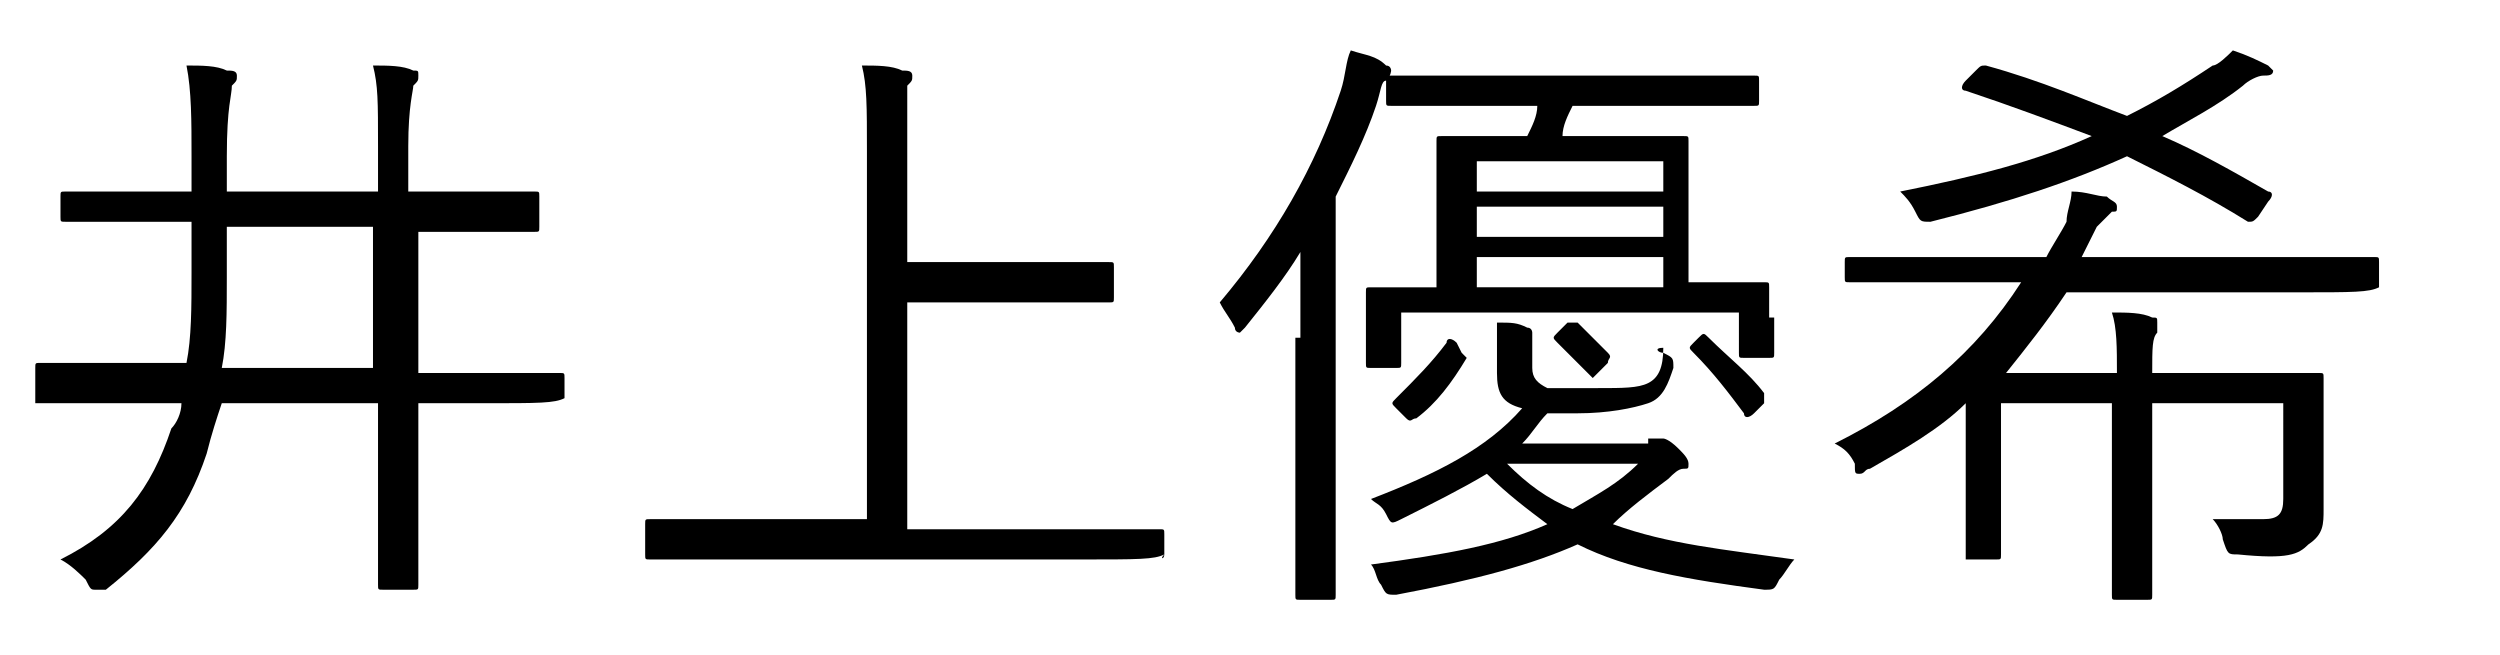
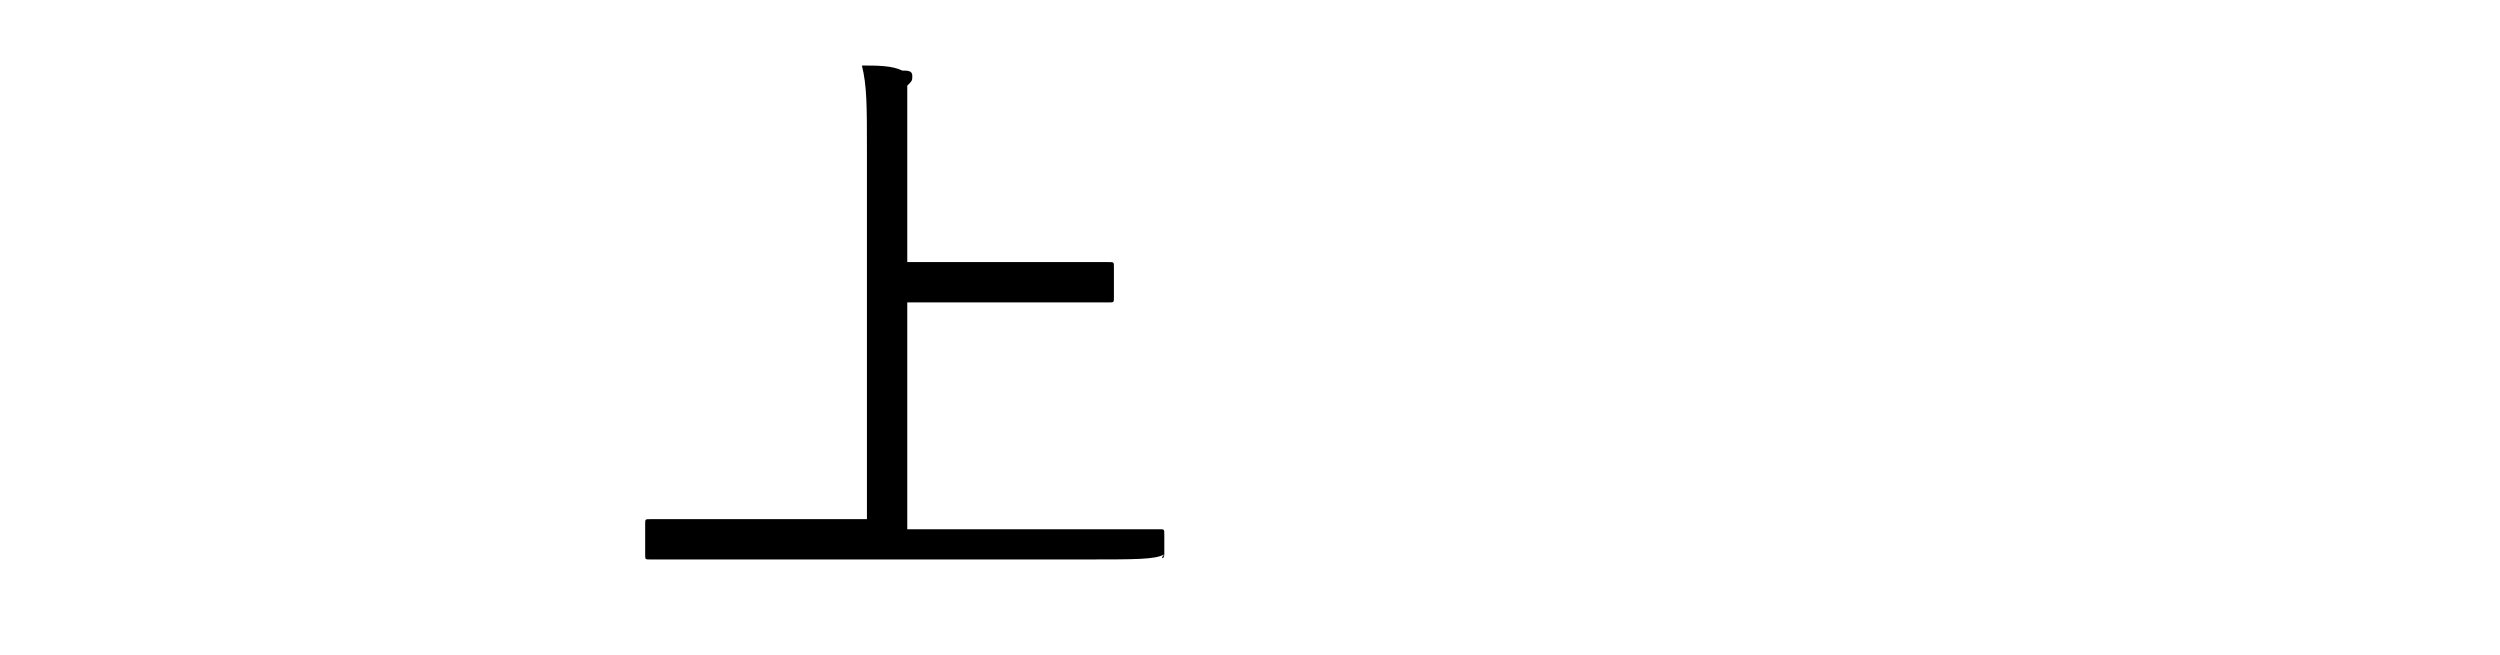
<svg xmlns="http://www.w3.org/2000/svg" version="1.1" id="レイヤー_1" x="0px" y="0px" viewBox="0 0 49.6 13" style="enable-background:new 0 0 49.6 13;" xml:space="preserve">
  <g>
-     <path d="M11.2,7.9C11.2,8,11.2,8,11.2,7.9C11,8,10.7,8,9.6,8H8.3v1.6c0,1.4,0,1.9,0,2c0,0.1,0,0.1-0.1,0.1H7.6   c-0.1,0-0.1,0-0.1-0.1c0-0.1,0-0.6,0-2V8H4.4C4.3,8.3,4.2,8.6,4.1,9c-0.4,1.2-1,1.9-2,2.7C2,11.7,2,11.7,1.9,11.7   c-0.1,0-0.1,0-0.2-0.2c-0.1-0.1-0.3-0.3-0.5-0.4c1.2-0.6,1.8-1.4,2.2-2.6C3.5,8.4,3.6,8.2,3.6,8H2.3C1.2,8,0.8,8,0.7,8   C0.7,8,0.7,8,0.7,7.9V7.3c0-0.1,0-0.1,0.1-0.1c0.1,0,0.4,0,1.5,0h1.4c0.1-0.5,0.1-1.1,0.1-1.8v-1H2.9c-1.2,0-1.6,0-1.6,0   c-0.1,0-0.1,0-0.1-0.1V3.9c0-0.1,0-0.1,0.1-0.1c0.1,0,0.5,0,1.6,0h0.9V3.1c0-0.7,0-1.3-0.1-1.8c0.3,0,0.6,0,0.8,0.1   c0.1,0,0.2,0,0.2,0.1c0,0.1,0,0.1-0.1,0.2c0,0.2-0.1,0.4-0.1,1.4v0.7h3V2.9c0-0.9,0-1.2-0.1-1.6c0.3,0,0.6,0,0.8,0.1   c0.1,0,0.1,0,0.1,0.1c0,0.1,0,0.1-0.1,0.2c0,0.1-0.1,0.4-0.1,1.2v0.9h0.9c1.2,0,1.6,0,1.6,0c0.1,0,0.1,0,0.1,0.1v0.6   c0,0.1,0,0.1-0.1,0.1c-0.1,0-0.5,0-1.6,0H8.3v2.8h1.3c1.1,0,1.5,0,1.5,0c0.1,0,0.1,0,0.1,0.1V7.9z M7.5,4.5h-3v1   c0,0.7,0,1.3-0.1,1.8h3V4.5z" />
    <path d="M23.1,11C23.1,11.1,23,11.1,23.1,11c-0.2,0.1-0.5,0.1-1.7,0.1h-6.9c-1.1,0-1.5,0-1.6,0c-0.1,0-0.1,0-0.1-0.1v-0.6   c0-0.1,0-0.1,0.1-0.1c0.1,0,0.4,0,1.6,0h2.7V3c0-0.9,0-1.3-0.1-1.7c0.3,0,0.6,0,0.8,0.1c0.1,0,0.2,0,0.2,0.1c0,0.1,0,0.1-0.1,0.2   C18,1.8,18,2.1,18,2.9v2.3h2.4c1.1,0,1.5,0,1.6,0c0.1,0,0.1,0,0.1,0.1v0.6c0,0.1,0,0.1-0.1,0.1c-0.1,0-0.4,0-1.6,0H18v4.5h3.4   c1.1,0,1.5,0,1.6,0c0.1,0,0.1,0,0.1,0.1V11z" />
-     <path d="M25.8,6.7c0-0.4,0-1.1,0-1.7c-0.3,0.5-0.7,1-1.1,1.5c-0.1,0.1-0.1,0.1-0.1,0.1s-0.1,0-0.1-0.1c-0.1-0.2-0.2-0.3-0.3-0.5   c1.1-1.3,1.9-2.7,2.4-4.2c0.1-0.3,0.1-0.6,0.2-0.8c0.3,0.1,0.5,0.1,0.7,0.3c0.1,0,0.1,0.1,0.1,0.1s0,0.1-0.1,0.2   c-0.1,0-0.1,0.2-0.2,0.5c-0.2,0.6-0.5,1.2-0.8,1.8v6c0,1.3,0,1.8,0,1.9c0,0.1,0,0.1-0.1,0.1h-0.6c-0.1,0-0.1,0-0.1-0.1   c0-0.1,0-0.6,0-1.9V6.7z M32.7,8.7c0.1,0,0.1,0,0.2,0c0,0,0.1,0,0.1,0c0,0,0.1,0,0.3,0.2c0.1,0.1,0.2,0.2,0.2,0.3   c0,0.1,0,0.1-0.1,0.1c-0.1,0-0.2,0.1-0.3,0.2c-0.4,0.3-0.8,0.6-1.1,0.9c1.1,0.4,2.2,0.5,3.6,0.7c-0.1,0.1-0.2,0.3-0.3,0.4   c-0.1,0.2-0.1,0.2-0.3,0.2c-1.5-0.2-2.7-0.4-3.7-0.9c-0.9,0.4-2,0.7-3.6,1c-0.2,0-0.2,0-0.3-0.2c-0.1-0.1-0.1-0.3-0.2-0.4   c1.5-0.2,2.6-0.4,3.5-0.8c-0.4-0.3-0.8-0.6-1.2-1c-0.5,0.3-1.1,0.6-1.7,0.9c-0.2,0.1-0.2,0.1-0.3-0.1c-0.1-0.2-0.2-0.2-0.3-0.3   c1.3-0.5,2.3-1,3-1.8c-0.4-0.1-0.5-0.3-0.5-0.7V7.1c0-0.3,0-0.5,0-0.7c0.3,0,0.4,0,0.6,0.1c0.1,0,0.1,0.1,0.1,0.1c0,0,0,0.1,0,0.1   c0,0,0,0.1,0,0.4v0.2c0,0.2,0.1,0.3,0.3,0.4c0.2,0,0.6,0,1,0c0.5,0,0.8,0,1-0.1c0.2-0.1,0.3-0.3,0.3-0.7C32.8,6.9,32.9,7,33,7   c0.2,0.1,0.2,0.1,0.2,0.3C33.1,7.6,33,7.9,32.7,8c-0.3,0.1-0.8,0.2-1.4,0.2c-0.2,0-0.4,0-0.6,0c-0.2,0.2-0.3,0.4-0.5,0.6H32.7z    M35.2,6.3c0,0.6,0,0.6,0,0.7c0,0.1,0,0.1-0.1,0.1h-0.5c-0.1,0-0.1,0-0.1-0.1V6.2h-6.7v1c0,0.1,0,0.1-0.1,0.1h-0.5   c-0.1,0-0.1,0-0.1-0.1c0-0.1,0-0.1,0-0.8V6.2c0-0.2,0-0.3,0-0.4c0-0.1,0-0.1,0.1-0.1c0.1,0,0.4,0,1.3,0V3.8c0-0.7,0-1,0-1   c0-0.1,0-0.1,0.1-0.1c0.1,0,0.4,0,1.4,0h0.3c0.1-0.2,0.2-0.4,0.2-0.6h-1.2c-1.2,0-1.6,0-1.7,0c-0.1,0-0.1,0-0.1-0.1V1.6   c0-0.1,0-0.1,0.1-0.1c0.1,0,0.5,0,1.7,0h3.8c1.2,0,1.6,0,1.7,0c0.1,0,0.1,0,0.1,0.1V2c0,0.1,0,0.1-0.1,0.1c-0.1,0-0.5,0-1.7,0h-1.9   c-0.1,0.2-0.2,0.4-0.2,0.6h1c1,0,1.4,0,1.4,0c0.1,0,0.1,0,0.1,0.1c0,0.1,0,0.4,0,1v1.8c1,0,1.5,0,1.5,0c0.1,0,0.1,0,0.1,0.1   c0,0.1,0,0.2,0,0.3V6.3z M29,7c0.1,0.1,0.1,0.1,0.1,0.1c-0.3,0.5-0.6,0.9-1,1.2c-0.1,0-0.1,0.1-0.2,0l-0.2-0.2   c-0.1-0.1-0.1-0.1,0-0.2c0.4-0.4,0.7-0.7,1-1.1c0-0.1,0.1-0.1,0.2,0L29,7z M33,3.2h-3.7v0.6H33V3.2z M33,4.1h-3.7v0.6H33V4.1z    M33,5.1h-3.7v0.6H33V5.1z M29.9,9.2c0.4,0.4,0.8,0.7,1.3,0.9c0.5-0.3,0.9-0.5,1.3-0.9H29.9z M31.1,6.4c0.1,0,0.1,0,0.2,0   c0.2,0.2,0.4,0.4,0.6,0.6c0.1,0.1,0,0.1,0,0.2l-0.2,0.2c0,0-0.1,0.1-0.1,0.1c0,0,0,0-0.1-0.1c-0.2-0.2-0.4-0.4-0.6-0.6   c-0.1-0.1-0.1-0.1,0-0.2L31.1,6.4z M33.7,6.7c0.1-0.1,0.1-0.1,0.2,0c0.4,0.4,0.8,0.7,1.1,1.1c0,0.1,0,0.1,0,0.2l-0.2,0.2   c-0.1,0.1-0.2,0.1-0.2,0c-0.3-0.4-0.6-0.8-1-1.2c-0.1-0.1-0.1-0.1,0-0.2L33.7,6.7z" />
-     <path d="M47.2,5.7C47.2,5.7,47.2,5.8,47.2,5.7c-0.2,0.1-0.5,0.1-1.6,0.1H41c-0.4,0.6-0.8,1.1-1.2,1.6H42c0-0.5,0-0.9-0.1-1.2   c0.3,0,0.6,0,0.8,0.1c0.1,0,0.1,0,0.1,0.1s0,0.1,0,0.2c-0.1,0.1-0.1,0.3-0.1,0.8h1.5c1.2,0,1.7,0,1.8,0c0.1,0,0.1,0,0.1,0.1   c0,0.1,0,0.4,0,1.1v0.6c0,0.3,0,0.6,0,0.9c0,0.3,0,0.5-0.3,0.7c-0.2,0.2-0.4,0.3-1.4,0.2c-0.2,0-0.2,0-0.3-0.3   c0-0.1-0.1-0.3-0.2-0.4c0.4,0,0.7,0,1,0c0.3,0,0.4-0.1,0.4-0.4V8h-2.6v2.3c0,1,0,1.4,0,1.5c0,0.1,0,0.1-0.1,0.1H42   c-0.1,0-0.1,0-0.1-0.1c0-0.1,0-0.5,0-1.5V8h-2.2v2c0,0.7,0,0.9,0,1c0,0.1,0,0.1-0.1,0.1h-0.6C39,11,39,11,39,10.9c0-0.1,0-0.3,0-1   V8c-0.5,0.5-1.2,0.9-1.9,1.3c-0.1,0-0.1,0.1-0.2,0.1s-0.1,0-0.1-0.2c-0.1-0.2-0.2-0.3-0.4-0.4c1.6-0.8,2.8-1.8,3.7-3.2h-1.8   c-1.1,0-1.5,0-1.6,0c-0.1,0-0.1,0-0.1-0.1V5.2c0-0.1,0-0.1,0.1-0.1c0.1,0,0.4,0,1.6,0h2.3c0.1-0.2,0.3-0.5,0.4-0.7   C41,4.2,41.1,4,41.1,3.8c0.3,0,0.5,0.1,0.7,0.1C41.9,4,42,4,42,4.1c0,0.1,0,0.1-0.1,0.1c-0.1,0.1-0.2,0.2-0.3,0.3   c-0.1,0.2-0.2,0.4-0.3,0.6h4.2c1.1,0,1.5,0,1.6,0s0.1,0,0.1,0.1V5.7z M44.8,4.3c-0.1,0.1-0.1,0.1-0.2,0.1c-0.8-0.5-1.6-0.9-2.4-1.3   c-1.1,0.5-2.3,0.9-3.9,1.3c-0.2,0-0.2,0-0.3-0.2c-0.1-0.2-0.2-0.3-0.3-0.4c1.5-0.3,2.7-0.6,3.8-1.1c-0.8-0.3-1.6-0.6-2.5-0.9   c-0.1,0-0.1-0.1,0-0.2l0.2-0.2c0.1-0.1,0.1-0.1,0.2-0.1c1.1,0.3,2,0.7,2.8,1c0.6-0.3,1.1-0.6,1.7-1C44,1.3,44.2,1.1,44.3,1   c0.3,0.1,0.5,0.2,0.7,0.3c0.1,0.1,0.1,0.1,0.1,0.1c0,0.1-0.1,0.1-0.2,0.1s-0.3,0.1-0.4,0.2c-0.5,0.4-1.1,0.7-1.6,1   c0.7,0.3,1.4,0.7,2.1,1.1c0.1,0,0.1,0.1,0,0.2L44.8,4.3z" />
  </g>
</svg>